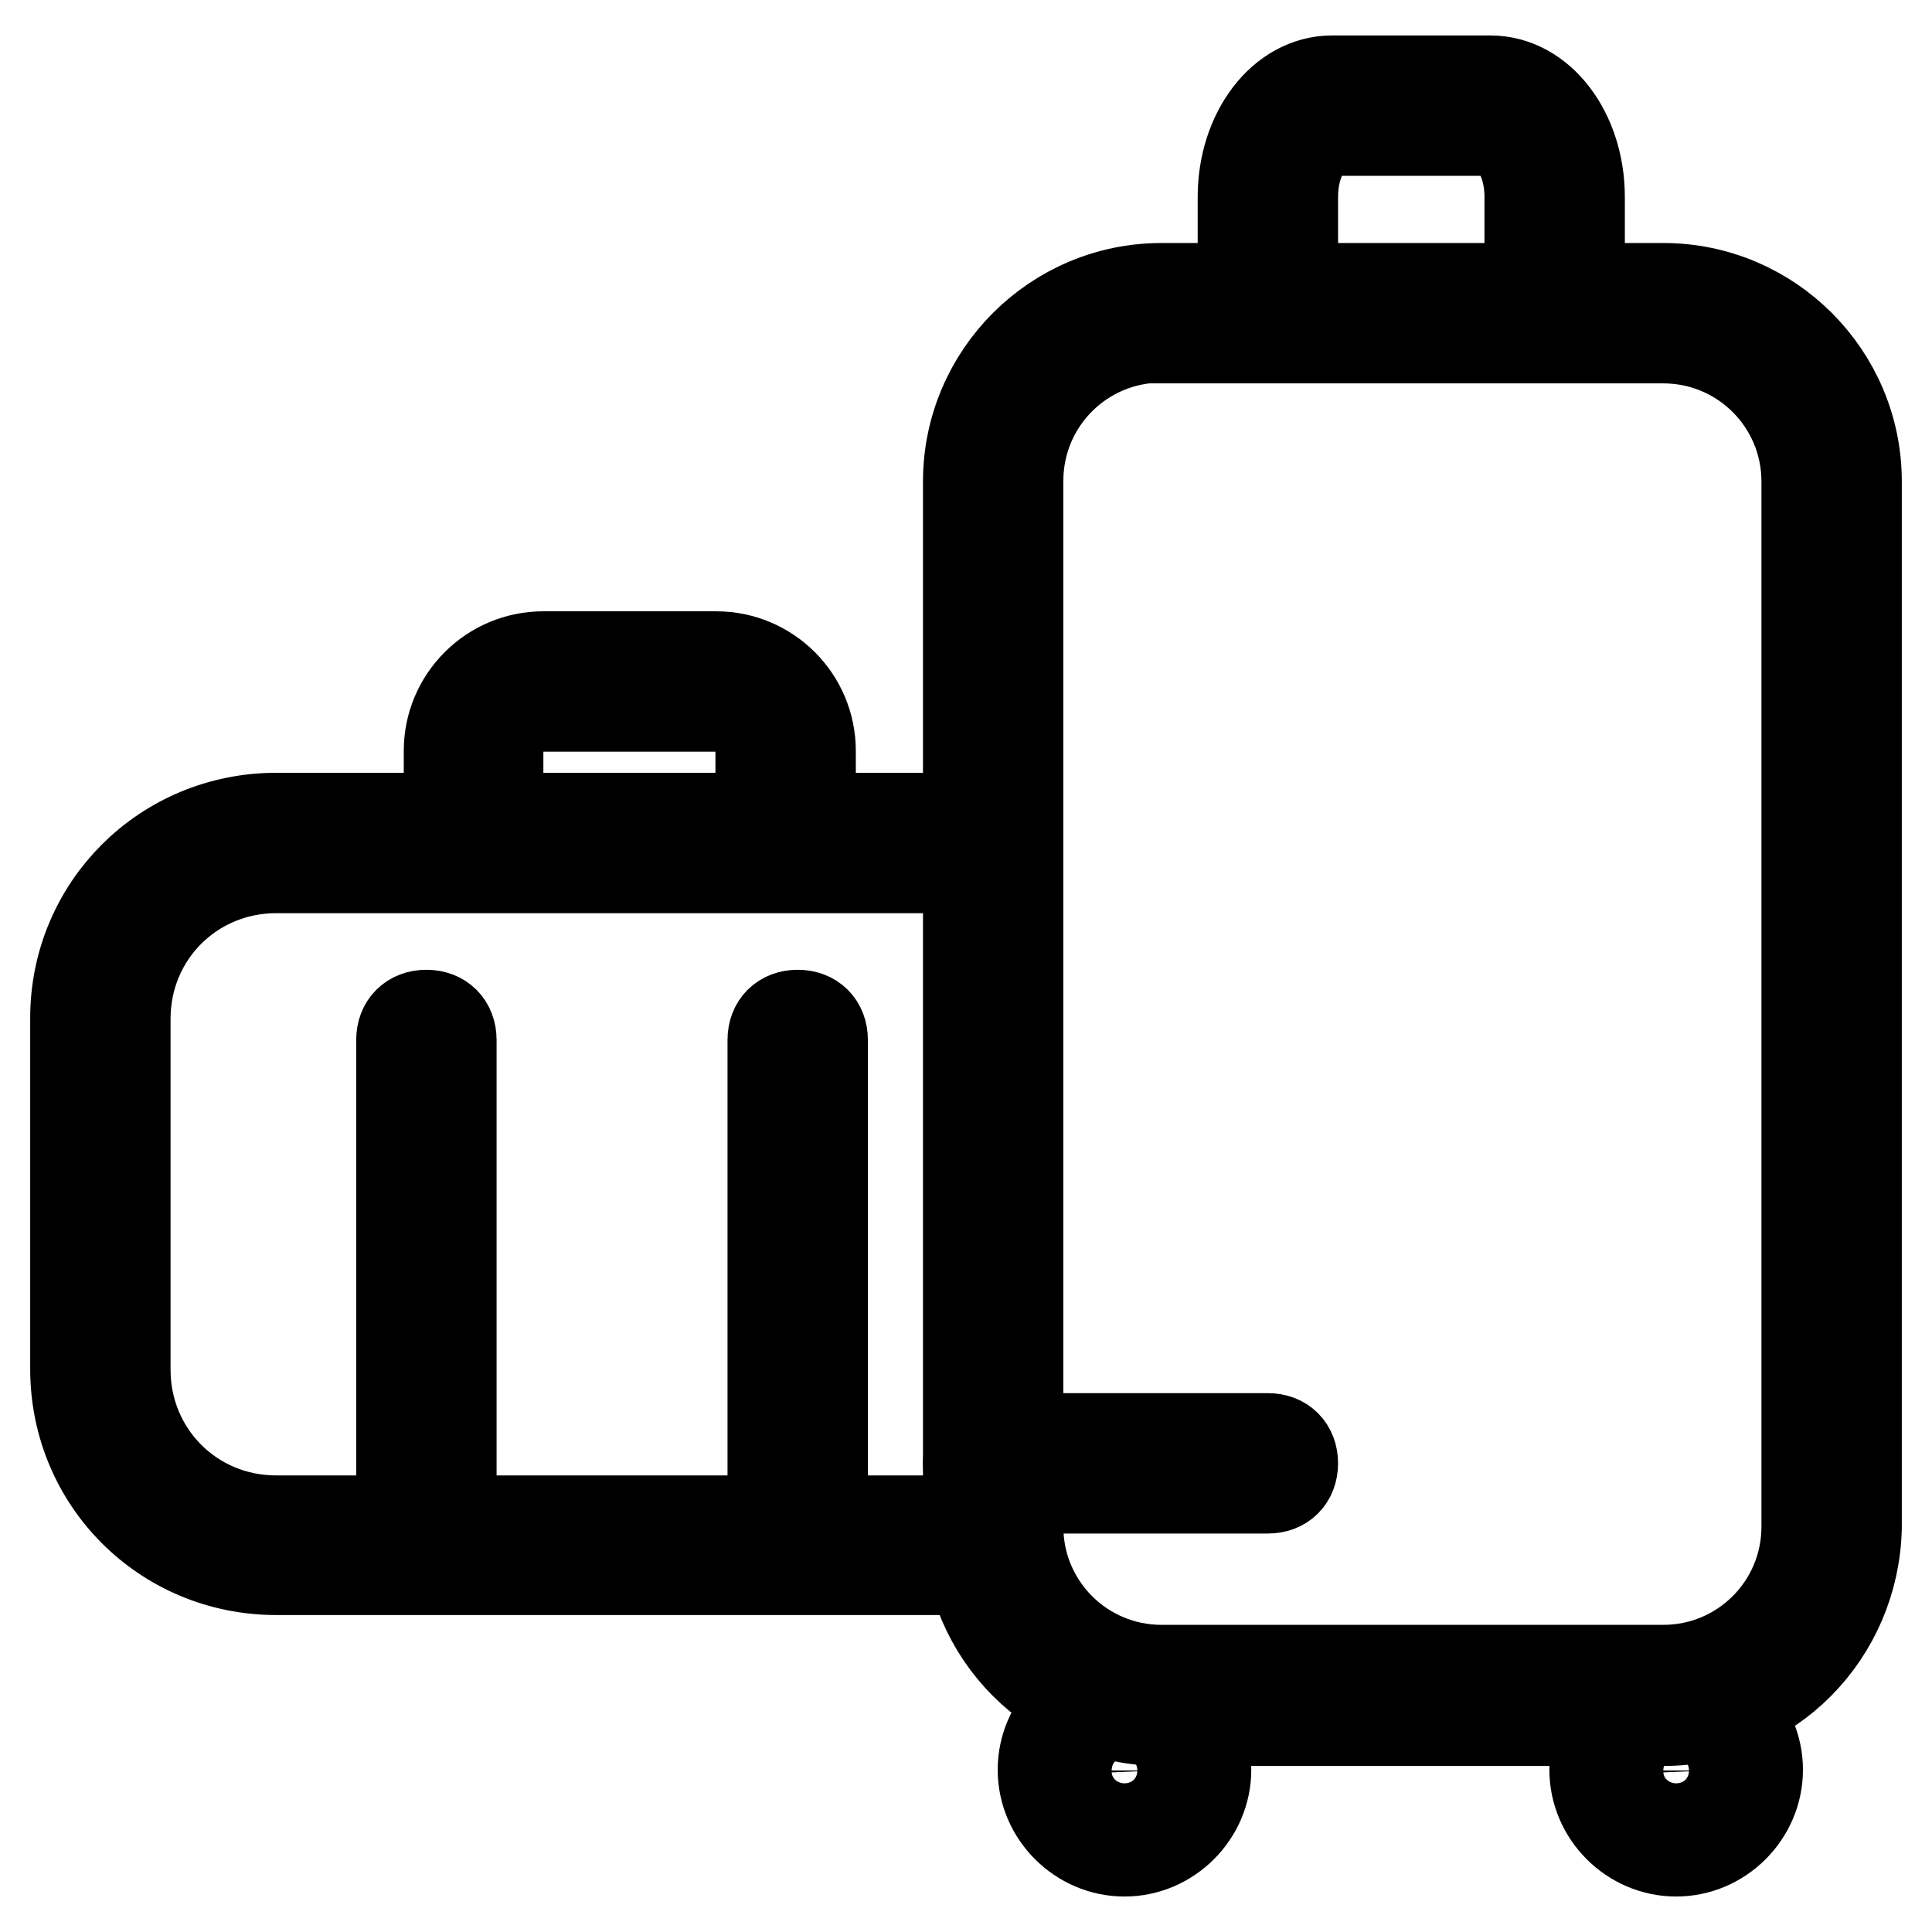
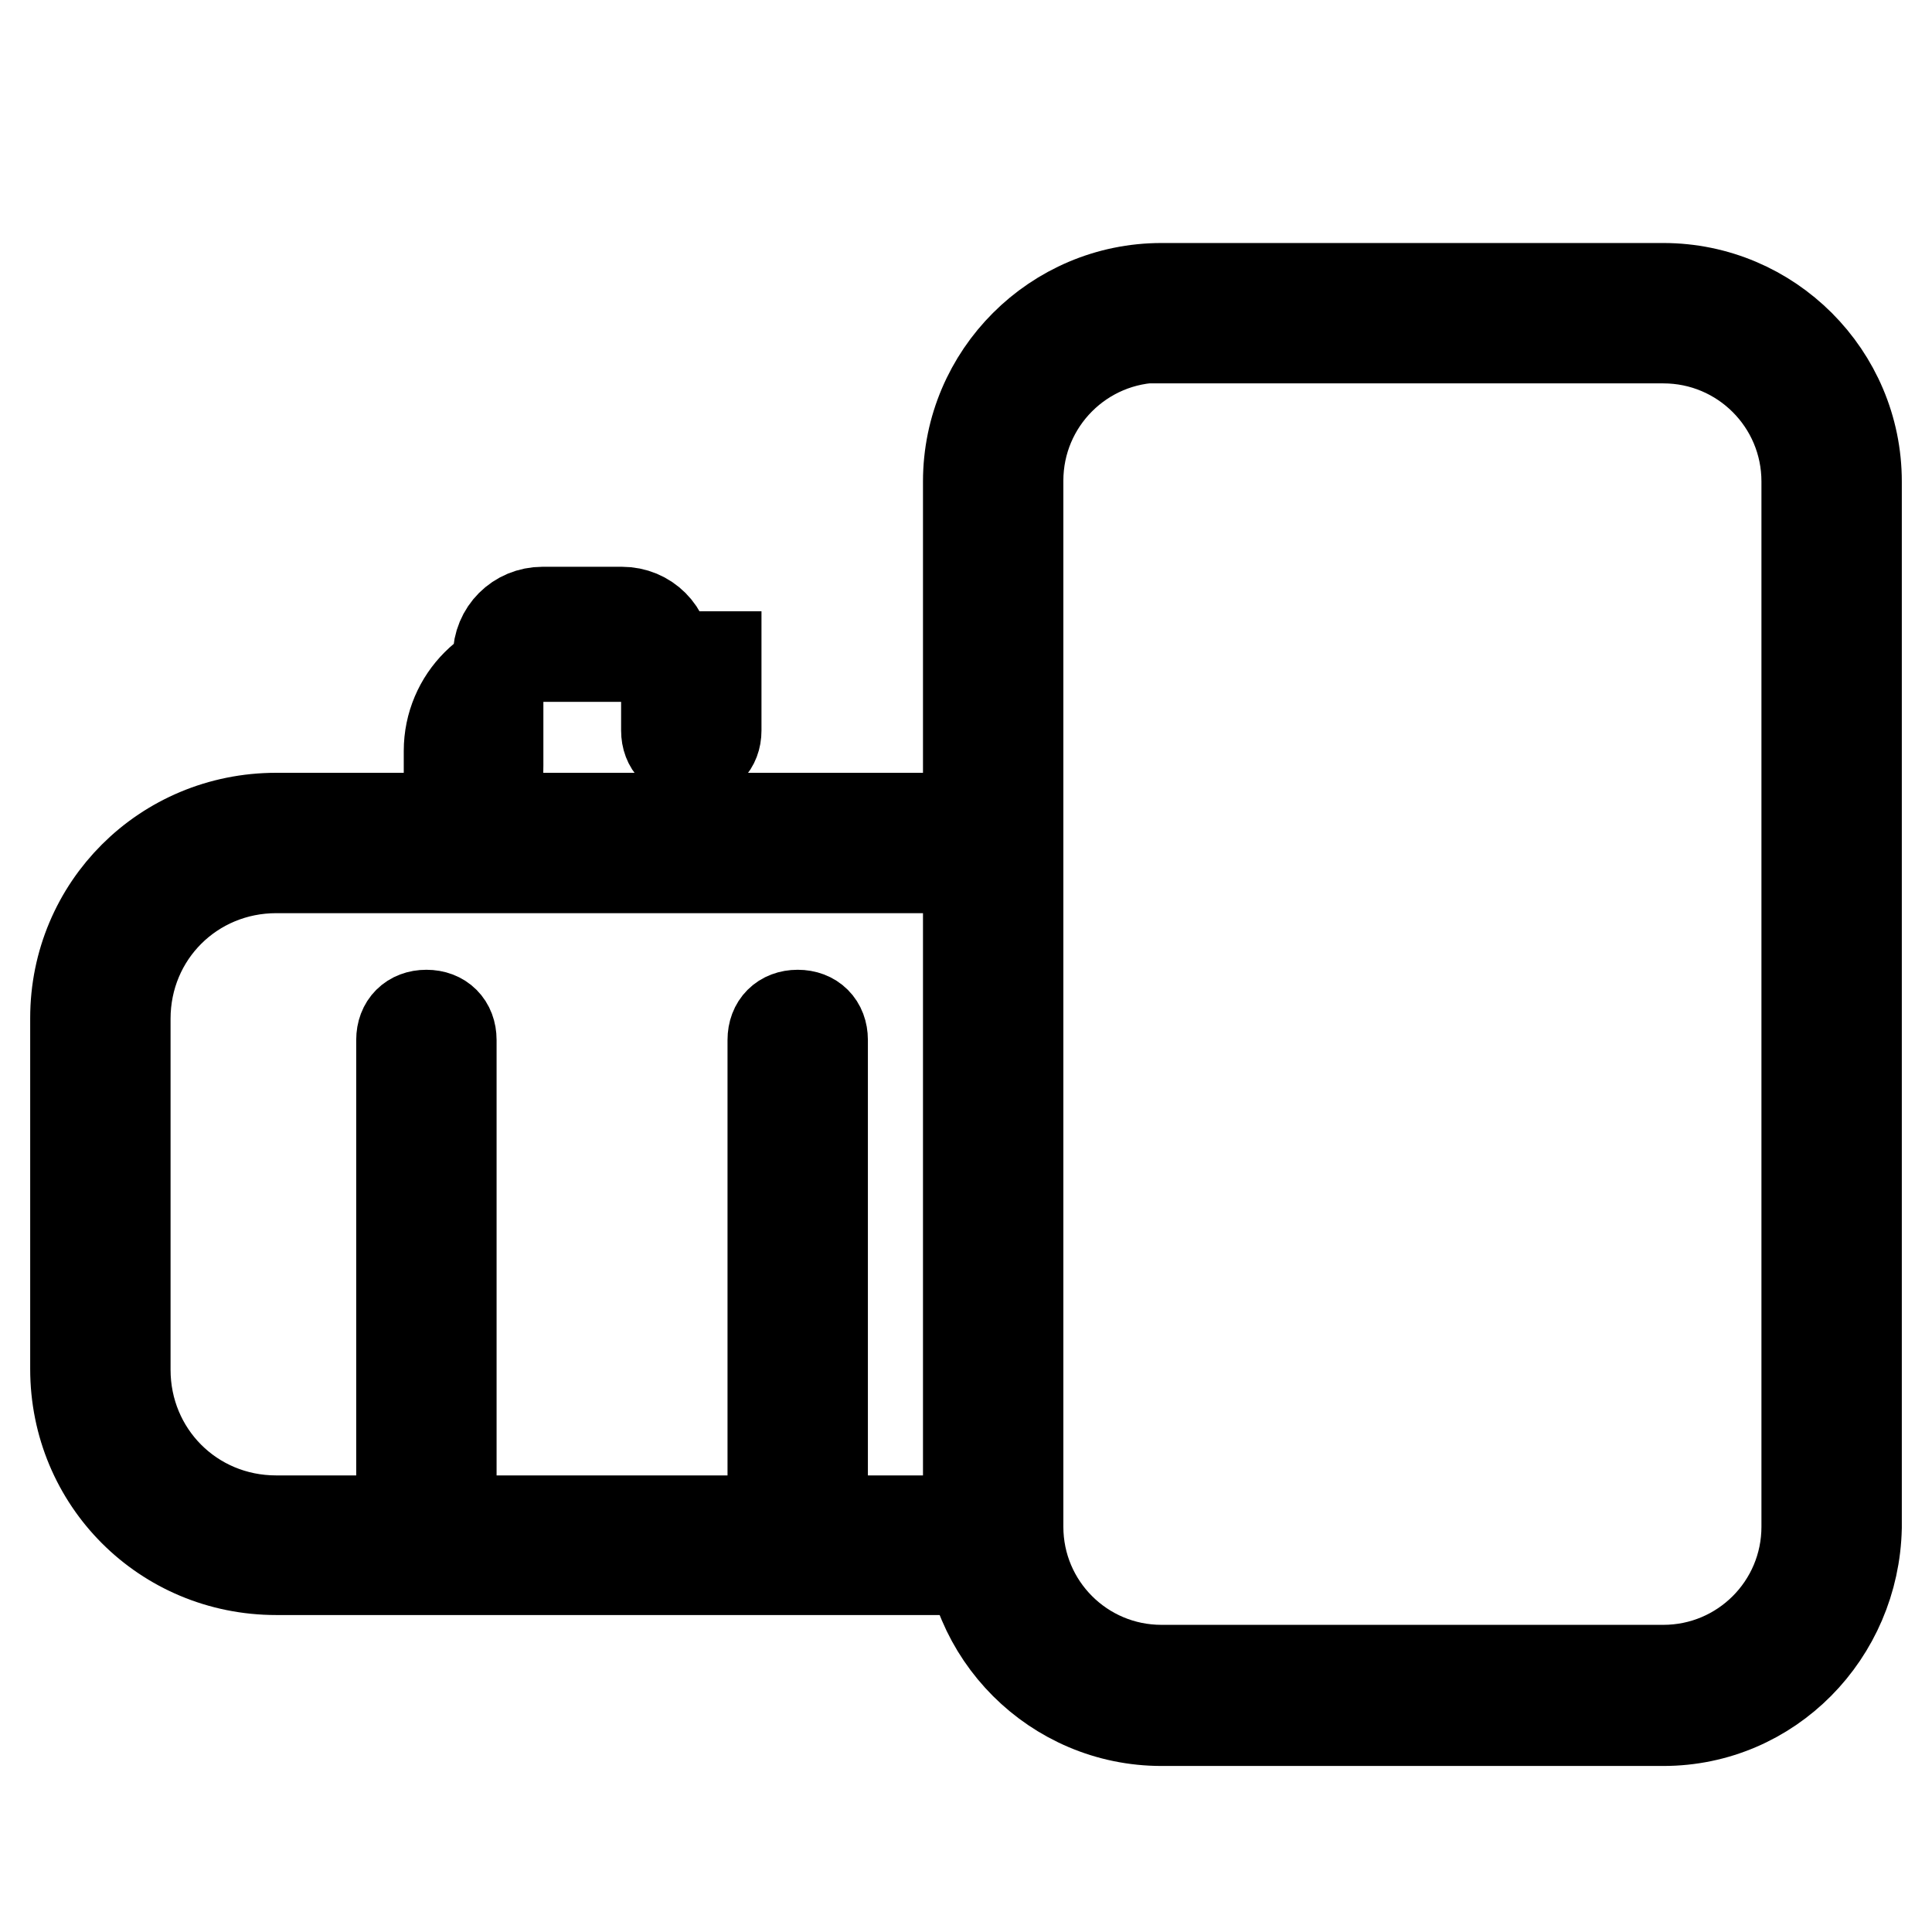
<svg xmlns="http://www.w3.org/2000/svg" version="1.1" x="0px" y="0px" viewBox="0 0 256 256" enable-background="new 0 0 256 256" xml:space="preserve">
  <g>
    <path stroke-width="12" fill-opacity="0" stroke="#000000" d="M131.6,208H36.6C21.8,208,10,196.2,10,181.4v-46.5c0-14.7,11.8-26.5,26.6-26.5h94.1c2,0,3.3,1.3,3.3,3.3 c0,2-1.3,3.3-3.3,3.3H36.6c-11.1,0-20,8.8-20,20v46.5c0,11.1,8.8,20,20,20h94.7c2,0,3.3,1.3,3.3,3.3S133.2,208,131.6,208L131.6,208 z" />
-     <path stroke-width="12" fill-opacity="0" stroke="#000000" d="M56.5,203.4c-2,0-3.3-1.3-3.3-3.3v-62.3c0-2,1.3-3.3,3.3-3.3s3.3,1.3,3.3,3.3v62.3 C59.8,202.1,58.5,203.4,56.5,203.4L56.5,203.4z M105.7,203.4c-2,0-3.3-1.3-3.3-3.3v-62.3c0-2,1.3-3.3,3.3-3.3s3.3,1.3,3.3,3.3v62.3 C109,202.1,107.7,203.4,105.7,203.4L105.7,203.4z M220.4,228h-66.5c-14.1,0-25.6-11.5-25.6-25.6V63.8c0-14.1,11.5-25.6,25.6-25.6 h66.5c14.1,0,25.6,11.5,25.6,25.6v138.6C245.7,216.5,234.5,228,220.4,228z M153.9,44.7c-10.5,0-19,8.5-19,19v138.6 c0,10.5,8.5,19,19,19h66.5c10.5,0,19-8.5,19-19V63.8c0-10.5-8.5-19-19-19H153.9z M62.8,114.6c-2,0-3.3-1.3-3.3-3.3V99.5 c0-6.9,5.6-12.5,12.5-12.5h22.9c6.9,0,12.5,5.6,12.5,12.5v9.8c0,2-1.3,3.3-3.3,3.3s-3.3-1.3-3.3-3.3v-9.8c0-3.3-2.6-5.9-5.9-5.9 H71.9c-3.3,0-5.9,2.6-5.9,5.9v11.8C66.1,113.3,64.7,114.6,62.8,114.6z" />
-     <path stroke-width="12" fill-opacity="0" stroke="#000000" d="M168,44.7c-2,0-3.3-1.3-3.3-3.3V26.1c0-8.5,5.2-15.4,11.8-15.4h21c6.6,0,11.8,6.9,11.8,15.4v13.1 c0,2-1.3,3.3-3.3,3.3c-2,0-3.3-1.3-3.3-3.3V26.1c0-5.2-2.6-8.8-5.2-8.8h-21c-2.6,0-5.2,3.6-5.2,8.8v15.4 C171.3,43.4,170,44.7,168,44.7z M149,245.3c-5.9,0-10.8-4.9-10.8-10.8c0-5.9,4.9-10.8,10.8-10.8c5.9,0,10.8,4.9,10.8,10.8 C159.8,240.4,154.9,245.3,149,245.3z M149,230.3c-2.3,0-4.3,2-4.3,4.3c0,2.3,2,4.3,4.3,4.3c2.3,0,4.3-2,4.3-4.3 C153.2,232.2,151.3,230.3,149,230.3z M222.1,245.3c-5.9,0-10.8-4.9-10.8-10.8c0-5.9,4.9-10.8,10.8-10.8s10.8,4.9,10.8,10.8 C232.9,240.4,228,245.3,222.1,245.3z M222.1,230.3c-2.3,0-4.3,2-4.3,4.3c0,2.3,2,4.3,4.3,4.3s4.3-2,4.3-4.3 C226.3,232.2,224.4,230.3,222.1,230.3z M168,197.2h-36.4c-2,0-3.3-1.3-3.3-3.3c0-2,1.3-3.3,3.3-3.3H168c2,0,3.3,1.3,3.3,3.3 C171.3,195.9,170,197.2,168,197.2z" />
+     <path stroke-width="12" fill-opacity="0" stroke="#000000" d="M56.5,203.4c-2,0-3.3-1.3-3.3-3.3v-62.3c0-2,1.3-3.3,3.3-3.3s3.3,1.3,3.3,3.3v62.3 C59.8,202.1,58.5,203.4,56.5,203.4L56.5,203.4z M105.7,203.4c-2,0-3.3-1.3-3.3-3.3v-62.3c0-2,1.3-3.3,3.3-3.3s3.3,1.3,3.3,3.3v62.3 C109,202.1,107.7,203.4,105.7,203.4L105.7,203.4z M220.4,228h-66.5c-14.1,0-25.6-11.5-25.6-25.6V63.8c0-14.1,11.5-25.6,25.6-25.6 h66.5c14.1,0,25.6,11.5,25.6,25.6v138.6C245.7,216.5,234.5,228,220.4,228z M153.9,44.7c-10.5,0-19,8.5-19,19v138.6 c0,10.5,8.5,19,19,19h66.5c10.5,0,19-8.5,19-19V63.8c0-10.5-8.5-19-19-19H153.9z M62.8,114.6c-2,0-3.3-1.3-3.3-3.3V99.5 c0-6.9,5.6-12.5,12.5-12.5h22.9v9.8c0,2-1.3,3.3-3.3,3.3s-3.3-1.3-3.3-3.3v-9.8c0-3.3-2.6-5.9-5.9-5.9 H71.9c-3.3,0-5.9,2.6-5.9,5.9v11.8C66.1,113.3,64.7,114.6,62.8,114.6z" />
  </g>
</svg>